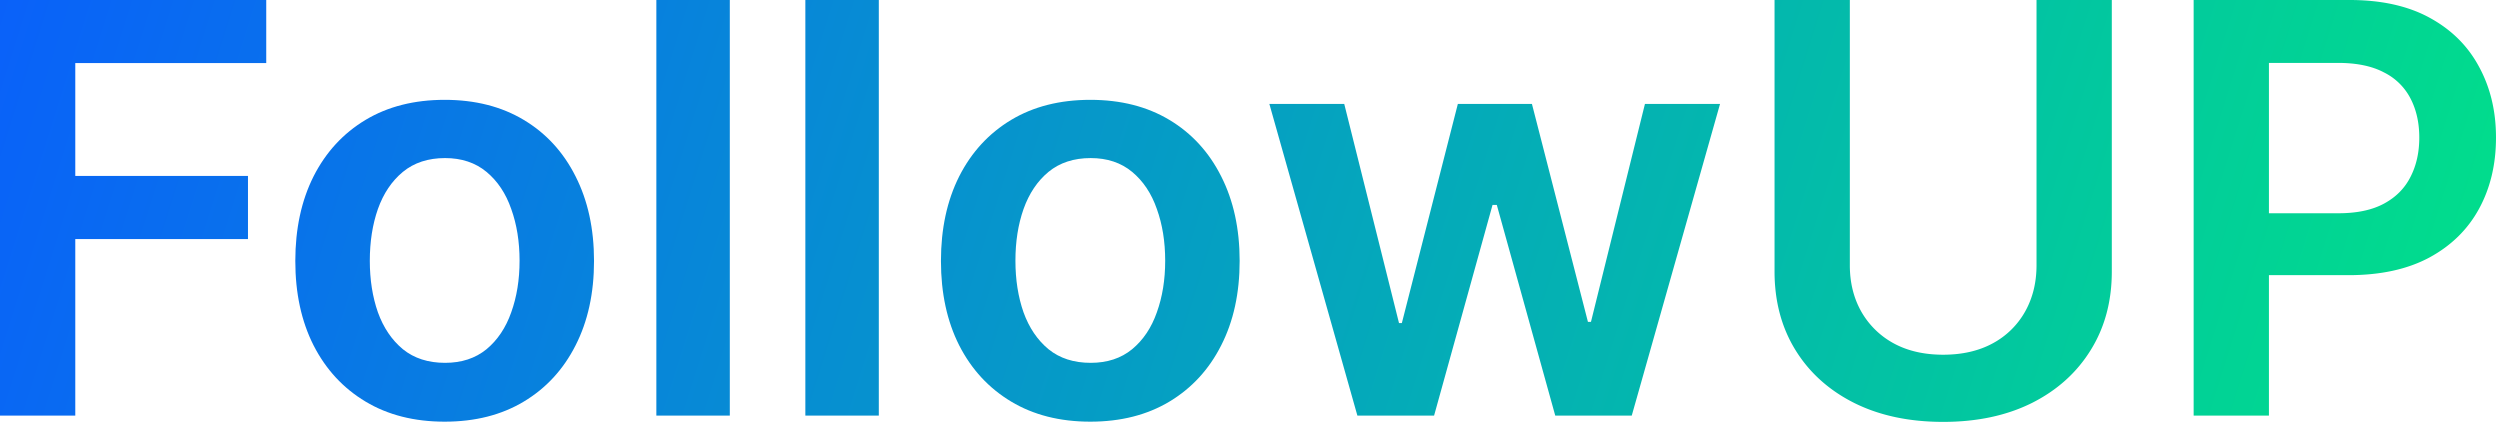
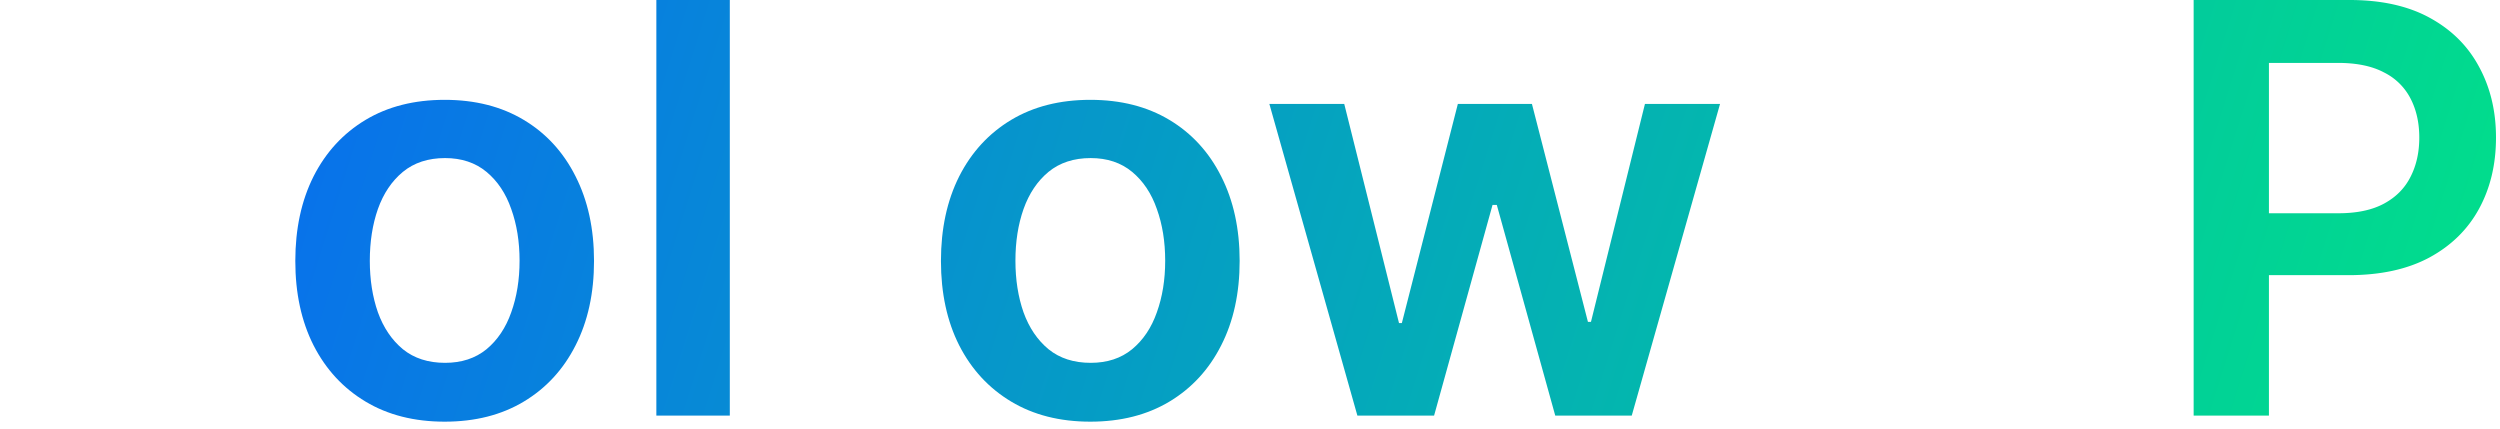
<svg xmlns="http://www.w3.org/2000/svg" width="105" height="18" fill="none" viewBox="0 0 105 18">
-   <path fill="url(#a)" d="M0 17.455V0h11.182v2.65h-8.02v4.74h7.253v2.65H3.162v7.415z" />
  <path fill="url(#b)" d="M18.675 17.71q-1.917 0-3.323-.844-1.407-.843-2.182-2.36-.768-1.517-.767-3.546 0-2.028.767-3.554.775-1.525 2.182-2.37 1.406-.843 3.323-.843T22 5.037t2.174 2.37q.775 1.524.775 3.553t-.775 3.546q-.768 1.517-2.174 2.36-1.405.844-3.324.844m.017-2.471q1.04 0 1.74-.571.698-.58 1.039-1.551.35-.972.35-2.165 0-1.202-.35-2.174-.34-.98-1.04-1.56-.699-.579-1.739-.579-1.065 0-1.772.58-.7.579-1.049 1.56-.34.971-.34 2.173 0 1.193.34 2.165.35.97 1.049 1.55.707.572 1.772.572" />
  <path fill="url(#c)" d="M30.652 0v17.455h-3.085V0z" />
-   <path fill="url(#d)" d="M36.91 0v17.455h-3.085V0z" />
  <path fill="url(#e)" d="M45.793 17.71q-1.919 0-3.324-.844-1.407-.843-2.182-2.36-.767-1.517-.767-3.546t.767-3.554q.775-1.525 2.182-2.37 1.406-.843 3.324-.843t3.324.844q1.405.843 2.173 2.37.775 1.524.775 3.553t-.775 3.546q-.768 1.517-2.173 2.36-1.407.844-3.324.844m.017-2.471q1.04 0 1.738-.571.7-.58 1.04-1.551.35-.972.35-2.165 0-1.202-.35-2.174-.34-.98-1.04-1.56-.699-.579-1.738-.579-1.066 0-1.773.58-.699.579-1.048 1.56-.342.971-.341 2.173 0 1.193.34 2.165.35.97 1.049 1.55.706.572 1.773.572" />
  <path fill="url(#f)" d="M57.01 17.455 53.313 4.364h3.145l2.3 9.204h.12l2.352-9.204h3.111l2.352 9.153h.128l2.267-9.153h3.154l-3.708 13.09H65.32l-2.454-8.846h-.18l-2.454 8.846z" />
-   <path fill="url(#g)" d="M85.534 0h3.162v11.403q0 1.875-.886 3.299-.879 1.423-2.472 2.224-1.593.793-3.724.793-2.14 0-3.733-.793-1.594-.8-2.472-2.224t-.878-3.299V0h3.162v11.14q0 1.09.478 1.942a3.47 3.47 0 0 0 1.363 1.338q.877.478 2.08.478 1.2 0 2.08-.477a3.4 3.4 0 0 0 1.363-1.339q.477-.852.477-1.943z" />
  <path fill="url(#h)" d="M92.133 17.455V0h6.545q2.011 0 3.375.75 1.372.75 2.071 2.063.708 1.303.708 2.965 0 1.68-.708 2.983-.707 1.305-2.088 2.054-1.38.742-3.4.742h-4.338v-2.6h3.912q1.176 0 1.926-.409.75-.408 1.108-1.125.366-.715.366-1.645 0-.928-.366-1.636a2.5 2.5 0 0 0-1.117-1.1q-.75-.4-1.934-.4h-2.898v14.813z" />
  <defs>
    <linearGradient id="a" x1="-1.722" x2="106.278" y1="-8.545" y2="25.455" gradientUnits="userSpaceOnUse">
      <stop stop-color="#0A5CFE" />
      <stop offset="1" stop-color="#00E585" />
    </linearGradient>
    <linearGradient id="b" x1="-1.722" x2="106.278" y1="-8.545" y2="25.455" gradientUnits="userSpaceOnUse">
      <stop stop-color="#0A5CFE" />
      <stop offset="1" stop-color="#00E585" />
    </linearGradient>
    <linearGradient id="c" x1="-1.722" x2="106.278" y1="-8.545" y2="25.455" gradientUnits="userSpaceOnUse">
      <stop stop-color="#0A5CFE" />
      <stop offset="1" stop-color="#00E585" />
    </linearGradient>
    <linearGradient id="d" x1="-1.722" x2="106.278" y1="-8.545" y2="25.455" gradientUnits="userSpaceOnUse">
      <stop stop-color="#0A5CFE" />
      <stop offset="1" stop-color="#00E585" />
    </linearGradient>
    <linearGradient id="e" x1="-1.722" x2="106.278" y1="-8.545" y2="25.455" gradientUnits="userSpaceOnUse">
      <stop stop-color="#0A5CFE" />
      <stop offset="1" stop-color="#00E585" />
    </linearGradient>
    <linearGradient id="f" x1="-1.722" x2="106.278" y1="-8.545" y2="25.455" gradientUnits="userSpaceOnUse">
      <stop stop-color="#0A5CFE" />
      <stop offset="1" stop-color="#00E585" />
    </linearGradient>
    <linearGradient id="g" x1="-1.722" x2="106.278" y1="-8.545" y2="25.455" gradientUnits="userSpaceOnUse">
      <stop stop-color="#0A5CFE" />
      <stop offset="1" stop-color="#00E585" />
    </linearGradient>
    <linearGradient id="h" x1="-1.722" x2="106.278" y1="-8.545" y2="25.455" gradientUnits="userSpaceOnUse">
      <stop stop-color="#0A5CFE" />
      <stop offset="1" stop-color="#00E585" />
    </linearGradient>
  </defs>
</svg>